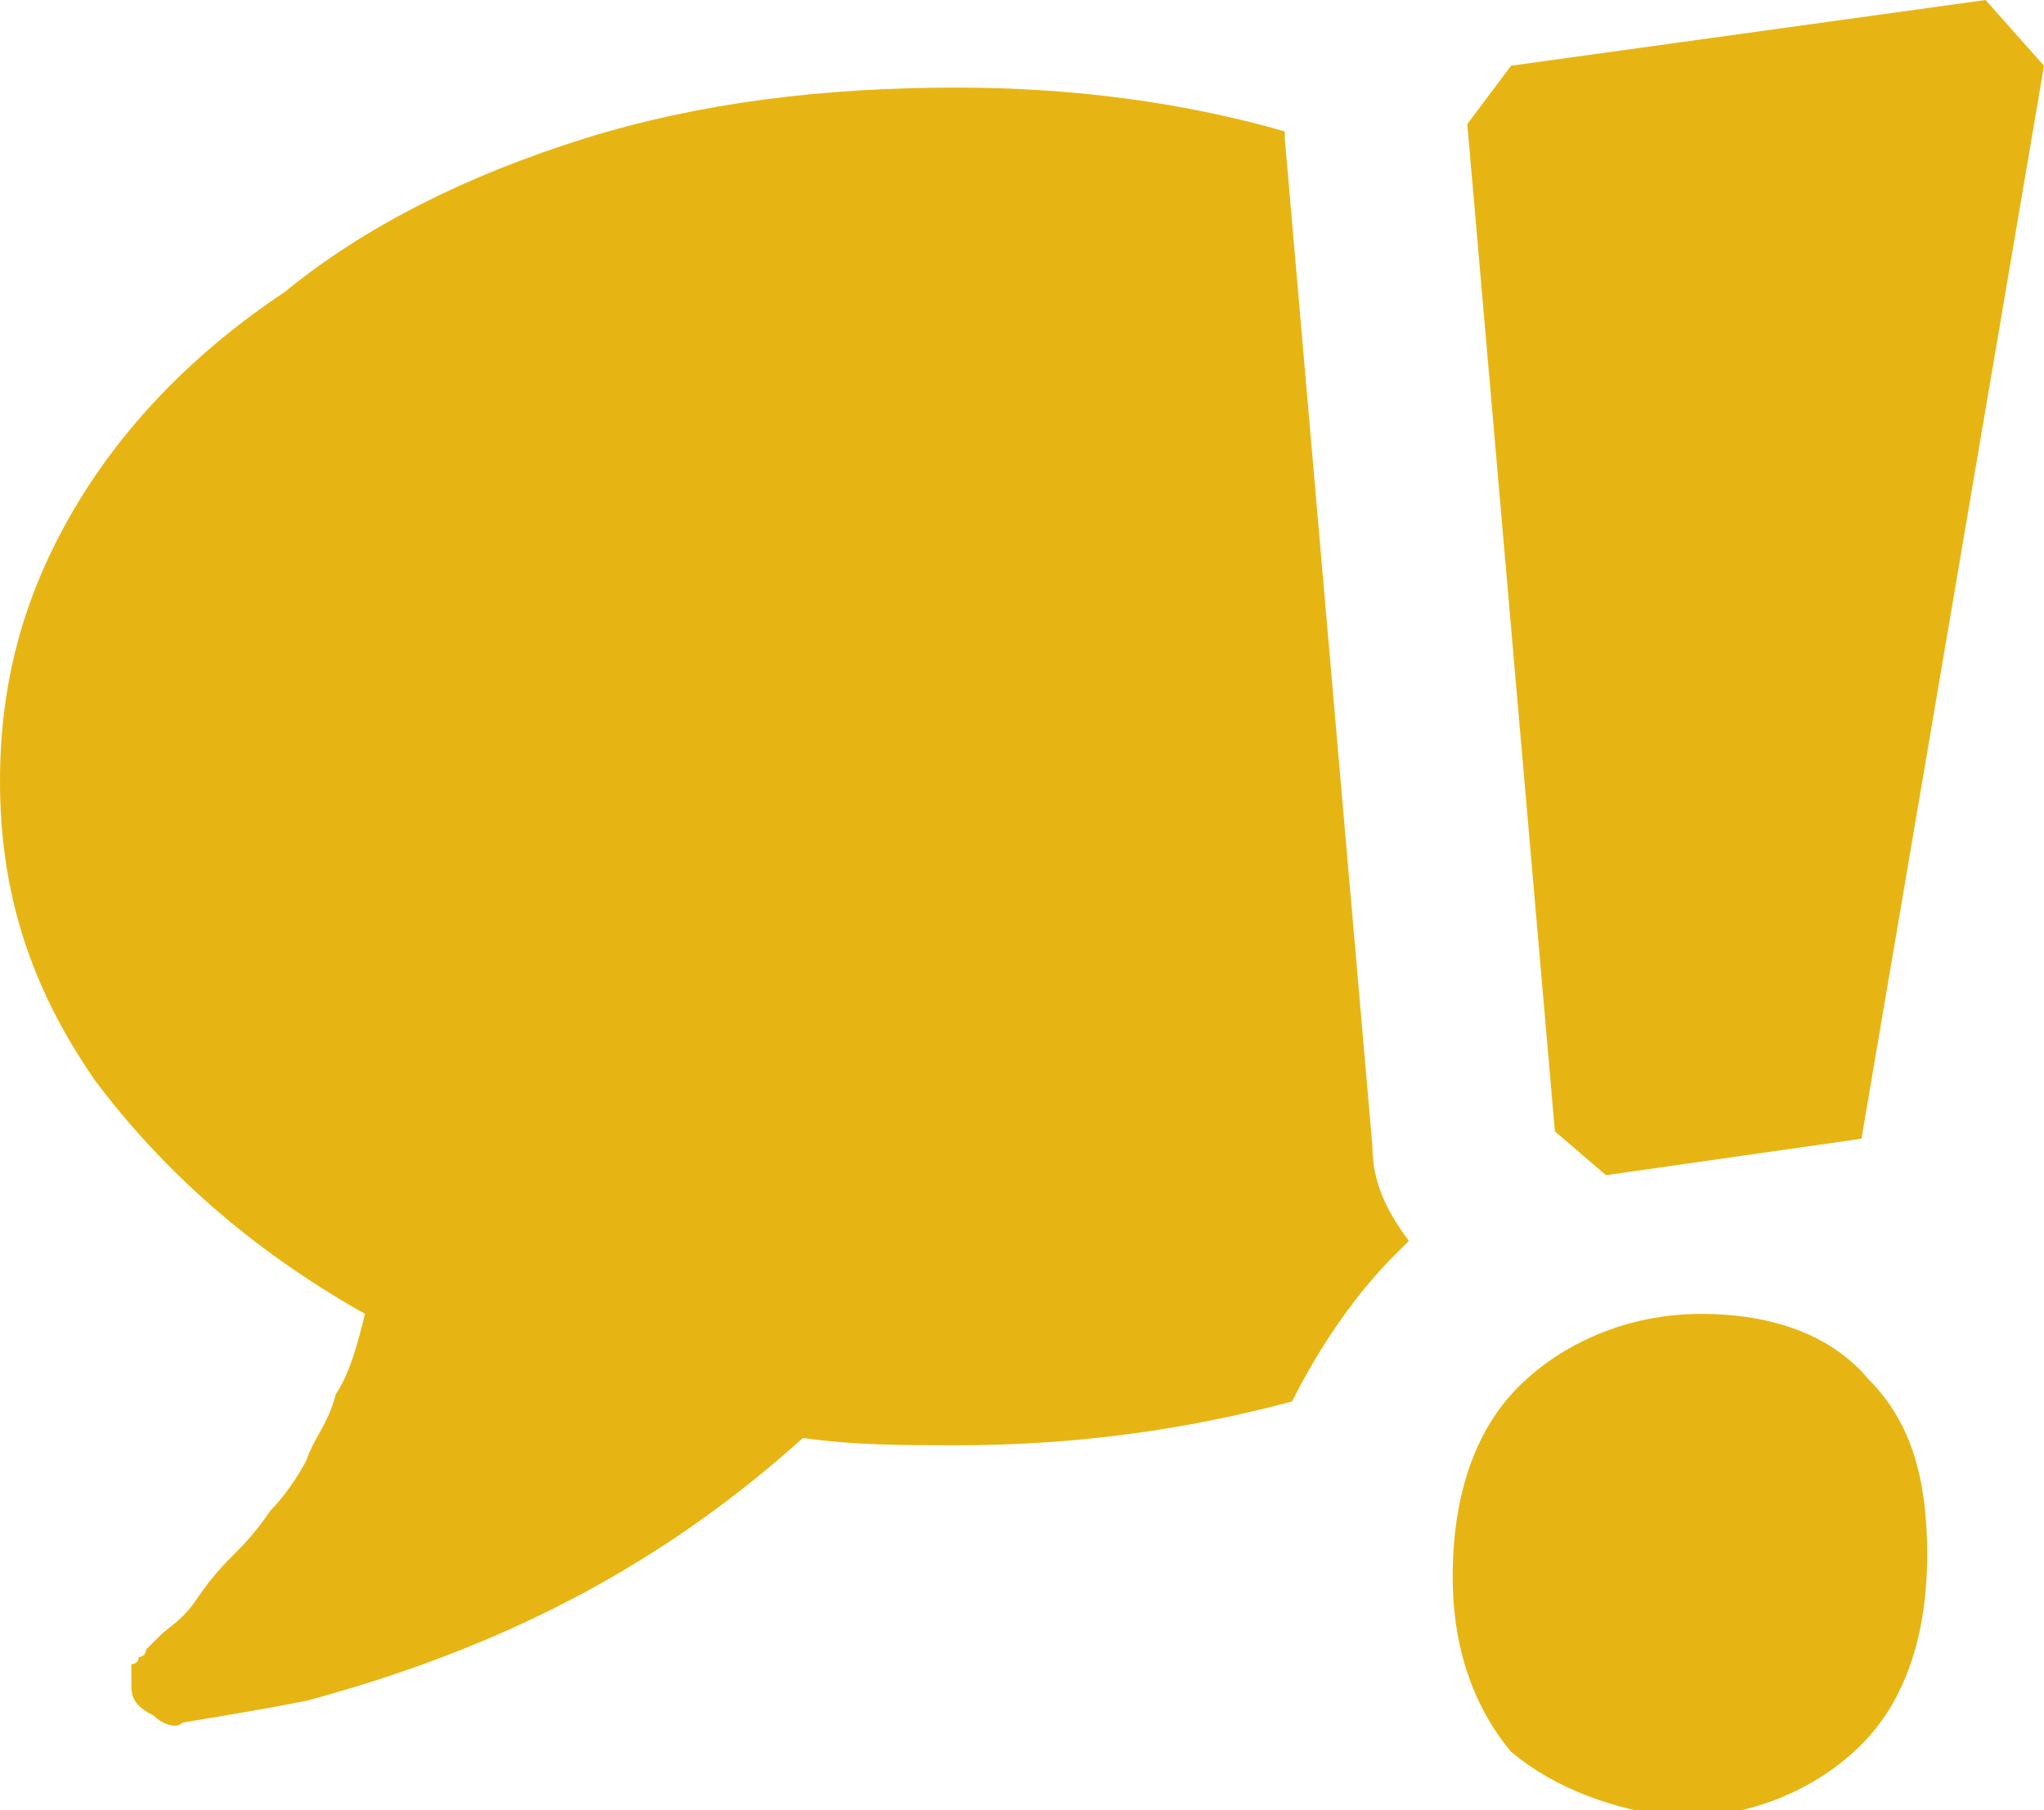
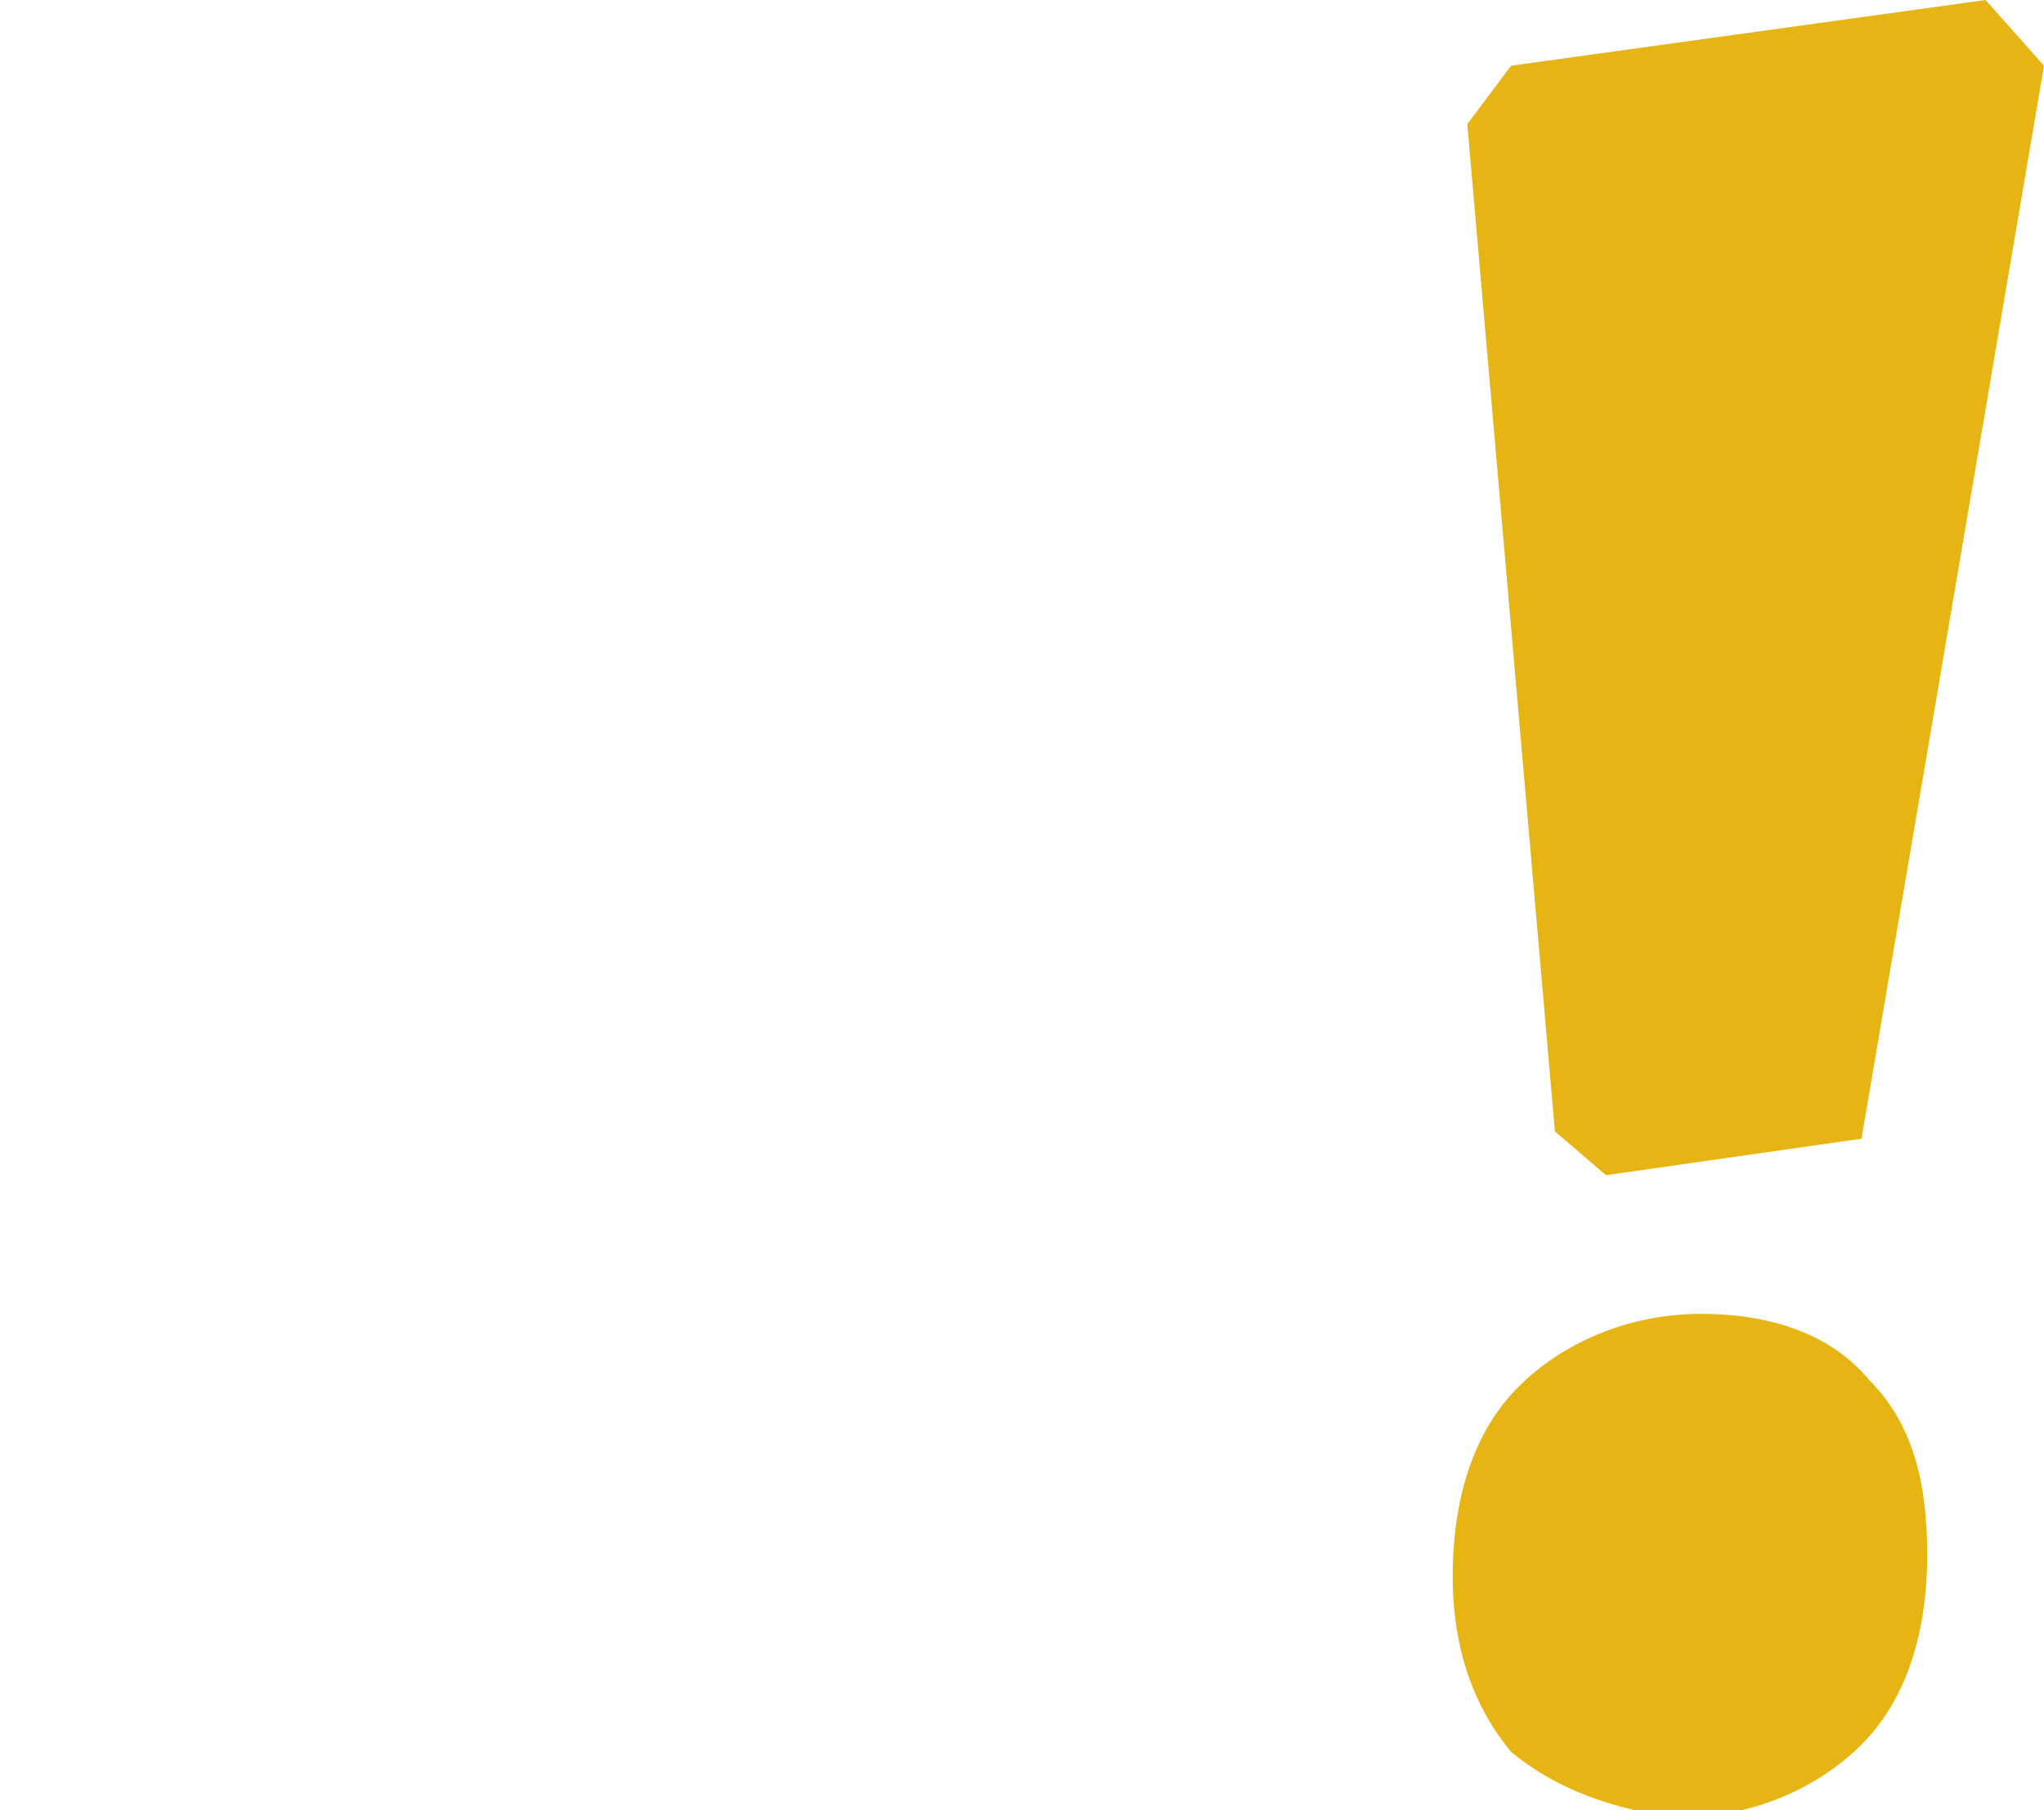
<svg xmlns="http://www.w3.org/2000/svg" version="1.1" id="Isolation_Mode" x="0px" y="0px" viewBox="0 0 28 24.8" style="enable-background:new 0 0 28 24.8;" xml:space="preserve">
  <style type="text/css">
	.st0{fill:#E7B513;}
</style>
  <g>
    <path class="st0" d="M20.7,24c-0.5-0.6-0.8-1.4-0.8-2.4c0-1.1,0.3-2,0.9-2.6c0.6-0.6,1.5-1,2.5-1c1,0,1.8,0.3,2.3,0.9   c0.6,0.6,0.8,1.4,0.8,2.4c0,1.1-0.3,2-0.9,2.6c-0.6,0.6-1.5,1-2.5,1C22.1,24.8,21.3,24.5,20.7,24z M21.3,15.5L20.1,1.7l0.6-0.8   L27.2,0L28,0.9l-2.5,14.7L22,16.1L21.3,15.5z" />
-     <path class="st0" d="M19.1,17.2c0.1-0.1,0.2-0.2,0.2-0.2c-0.3-0.4-0.5-0.8-0.5-1.3L17.6,1.9c0,0,0-0.1,0-0.1   c-1.4-0.4-2.9-0.6-4.5-0.6c-1.8,0-3.5,0.2-5.1,0.7C6.4,2.4,5,3.1,3.9,4C2.7,4.8,1.7,5.8,1,7c-0.7,1.2-1,2.4-1,3.7   c0,1.5,0.4,2.8,1.3,4.1C2.2,16,3.4,17.1,5,18c-0.1,0.4-0.2,0.8-0.4,1.1c-0.1,0.4-0.3,0.6-0.4,0.9c-0.1,0.2-0.3,0.5-0.5,0.7   c-0.2,0.3-0.4,0.5-0.5,0.6c-0.1,0.1-0.3,0.3-0.5,0.6c-0.2,0.3-0.4,0.4-0.5,0.5c0,0-0.1,0.1-0.1,0.1c-0.1,0.1-0.1,0.1-0.1,0.1   c0,0,0,0.1-0.1,0.1c0,0.1-0.1,0.1-0.1,0.1c0,0,0,0.1,0,0.1c0,0.1,0,0.1,0,0.2v0c0,0.2,0.1,0.3,0.3,0.4c0.1,0.1,0.3,0.2,0.4,0.1   c0.6-0.1,1.2-0.2,1.7-0.3c2.6-0.7,4.8-1.8,6.8-3.6c0.7,0.1,1.4,0.1,2.1,0.1c1.6,0,3.1-0.2,4.6-0.6C18.1,18.4,18.6,17.7,19.1,17.2z" />
  </g>
</svg>